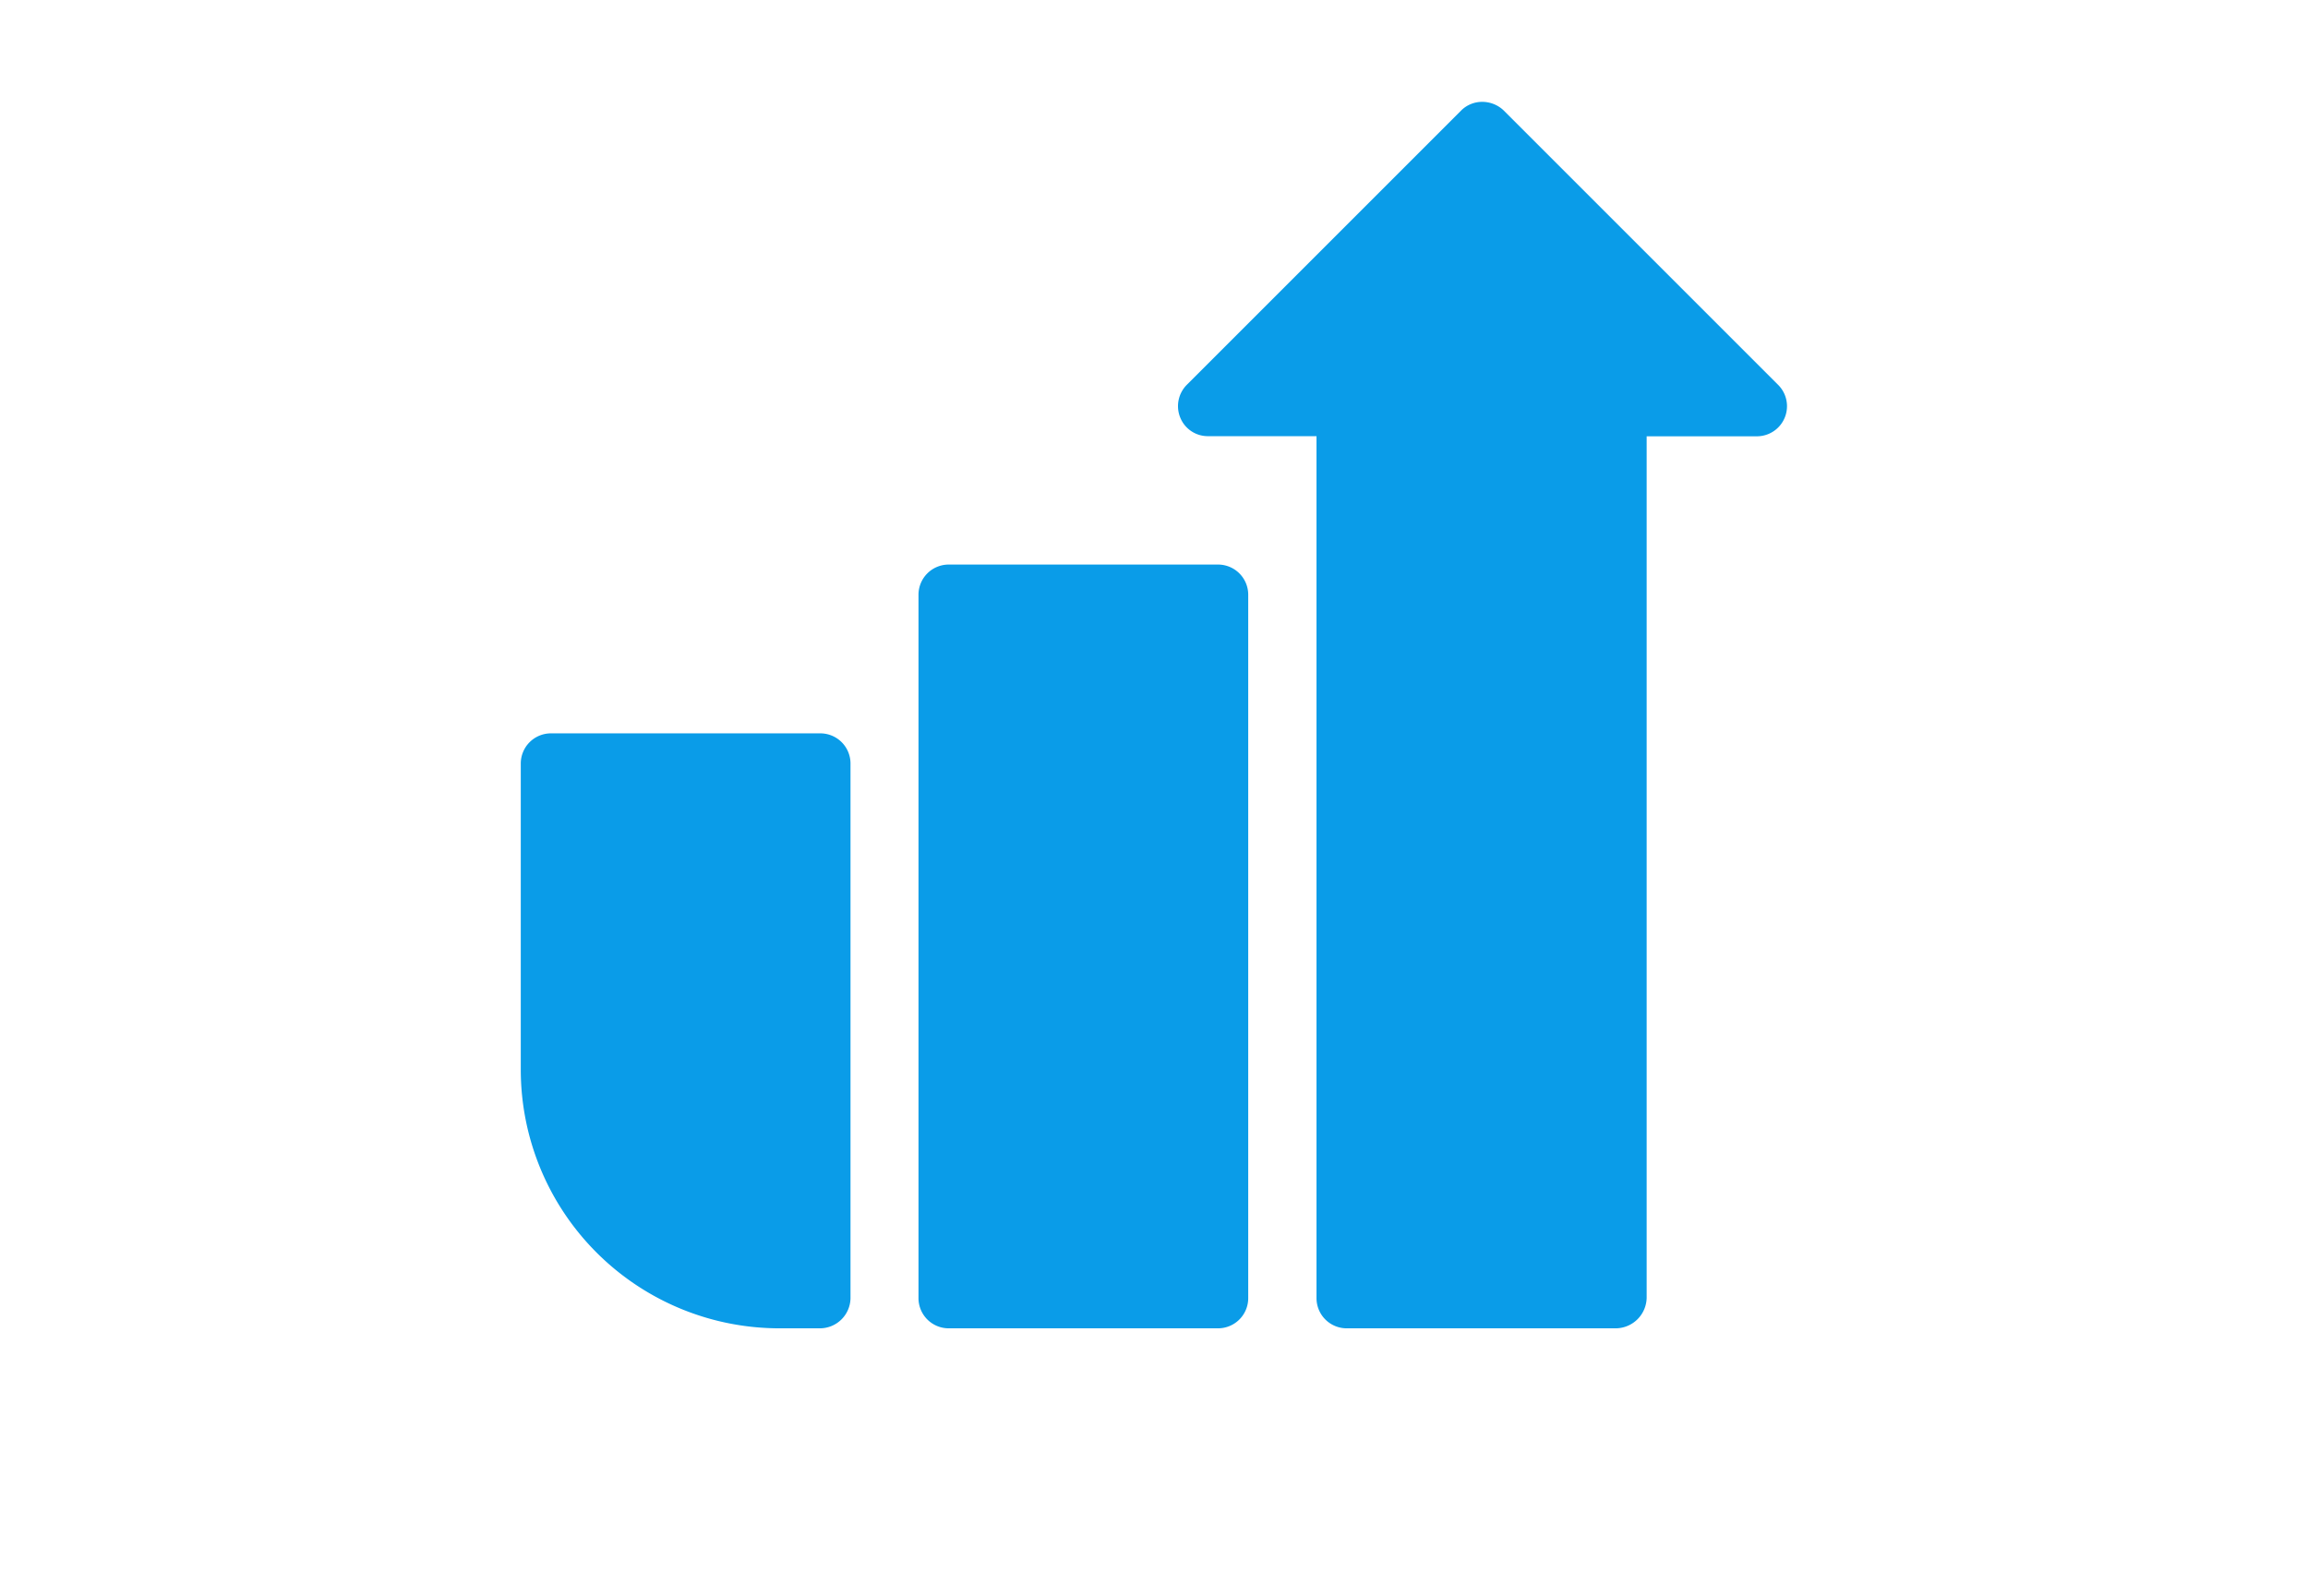
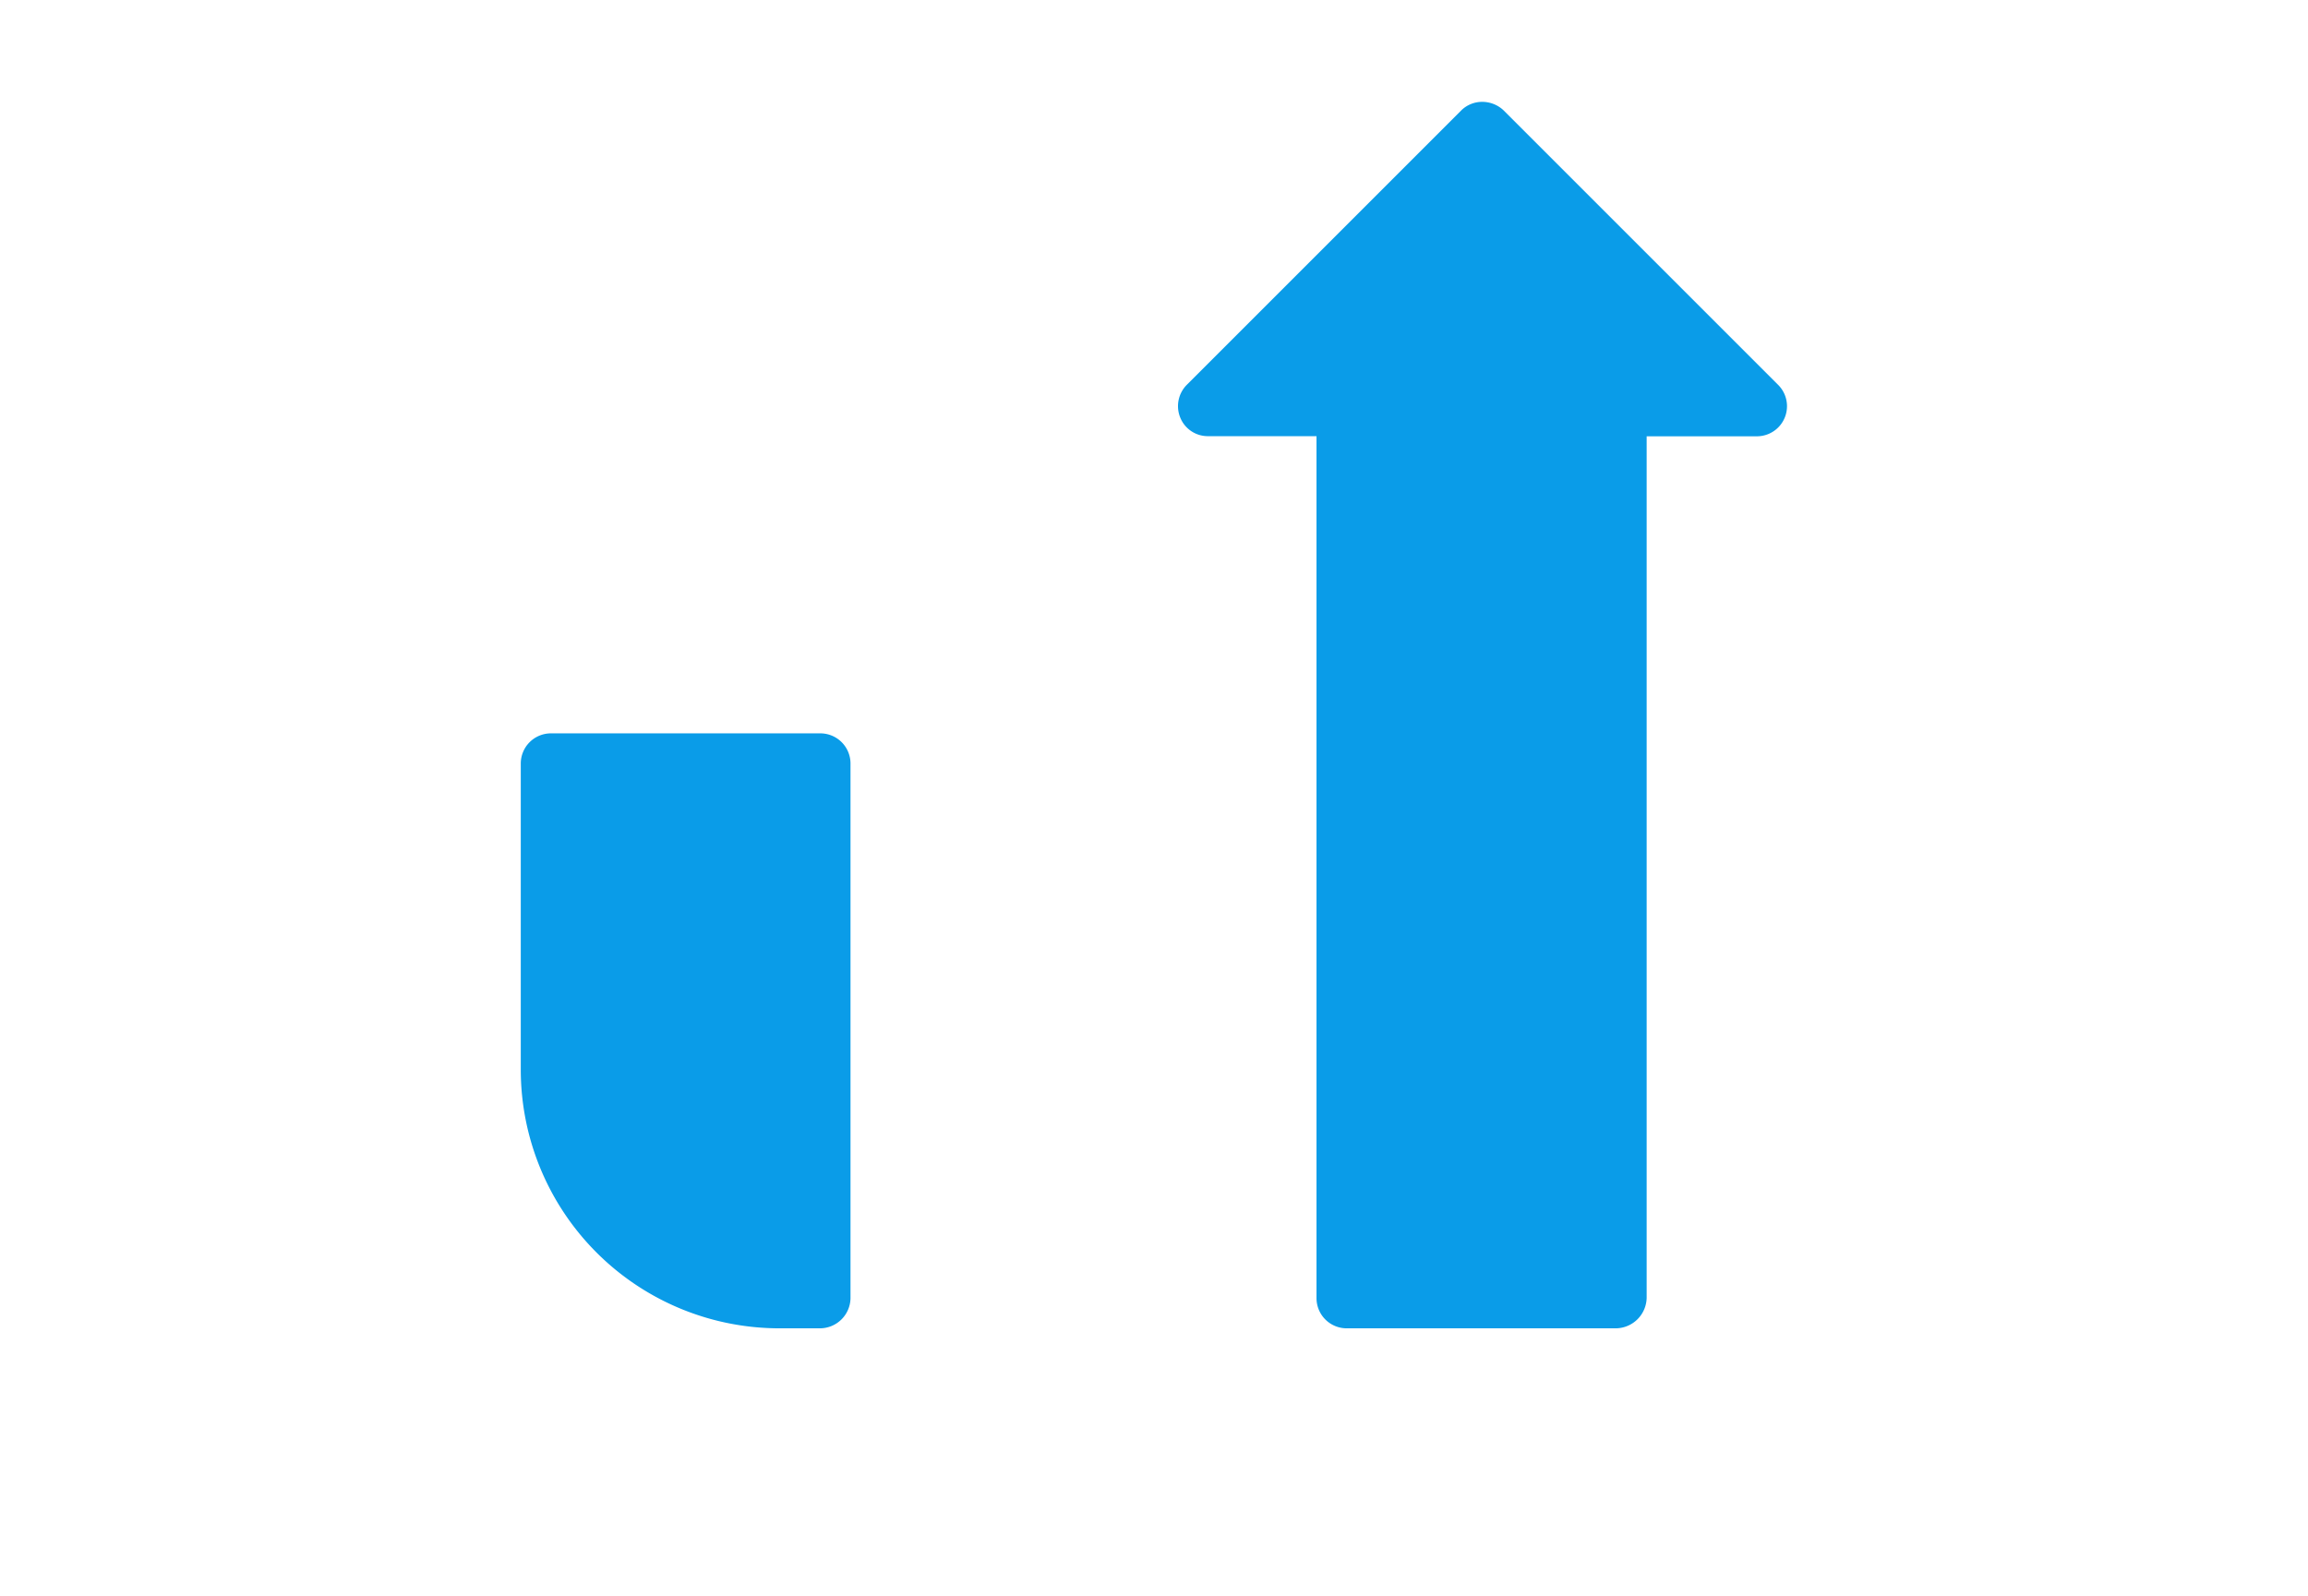
<svg xmlns="http://www.w3.org/2000/svg" width="70.67" height="48.868" viewBox="0 0 70.67 48.868">
  <defs>
    <clipPath id="clip-path">
      <rect id="Rectangle_14181" data-name="Rectangle 14181" width="70.67" height="48.868" fill="#fff" stroke="#707070" stroke-width="1" />
    </clipPath>
  </defs>
  <g id="Group_32196" data-name="Group 32196" transform="translate(-689.013 -832.045)">
    <g id="Group_32194" data-name="Group 32194">
      <g id="Mask_Group_200" data-name="Mask Group 200" transform="translate(689.013 832.045)" clip-path="url(#clip-path)">
        <g id="_4662193_business_data_graph_grow_icon" data-name="4662193_business_data_graph_grow_icon" transform="translate(-23.654 -42.988)">
          <path id="Path_52008" data-name="Path 52008" d="M48.766,274.321H47.522A7.922,7.922,0,0,1,39.6,266.4v-9.378a.924.924,0,0,1,.921-.921h8.254a.924.924,0,0,1,.921.921V273.4A.938.938,0,0,1,48.766,274.321Z" transform="translate(0 -190.655)" fill="#0a9ce8" />
-           <path id="Path_52009" data-name="Path 52009" d="M180.975,223.389h-8.254a.924.924,0,0,1-.921-.921V200.921a.924.924,0,0,1,.921-.921h8.254a.924.924,0,0,1,.921.921v21.547A.924.924,0,0,1,180.975,223.389Z" transform="translate(-120.022 -139.723)" fill="#0a9ce8" />
          <path id="Path_52010" data-name="Path 52010" d="M271.475,83.666h-8.254a.924.924,0,0,1-.921-.921v-26.4h-3.326a.909.909,0,0,1-.847-.571.926.926,0,0,1,.2-1l8.4-8.4a.912.912,0,0,1,.654-.267.951.951,0,0,1,.654.267l8.4,8.4a.922.922,0,0,1-.645,1.575h-3.381V82.736A.954.954,0,0,1,271.475,83.666Z" transform="translate(-198.335)" fill="#0a9ce8" />
        </g>
      </g>
    </g>
  </g>
</svg>